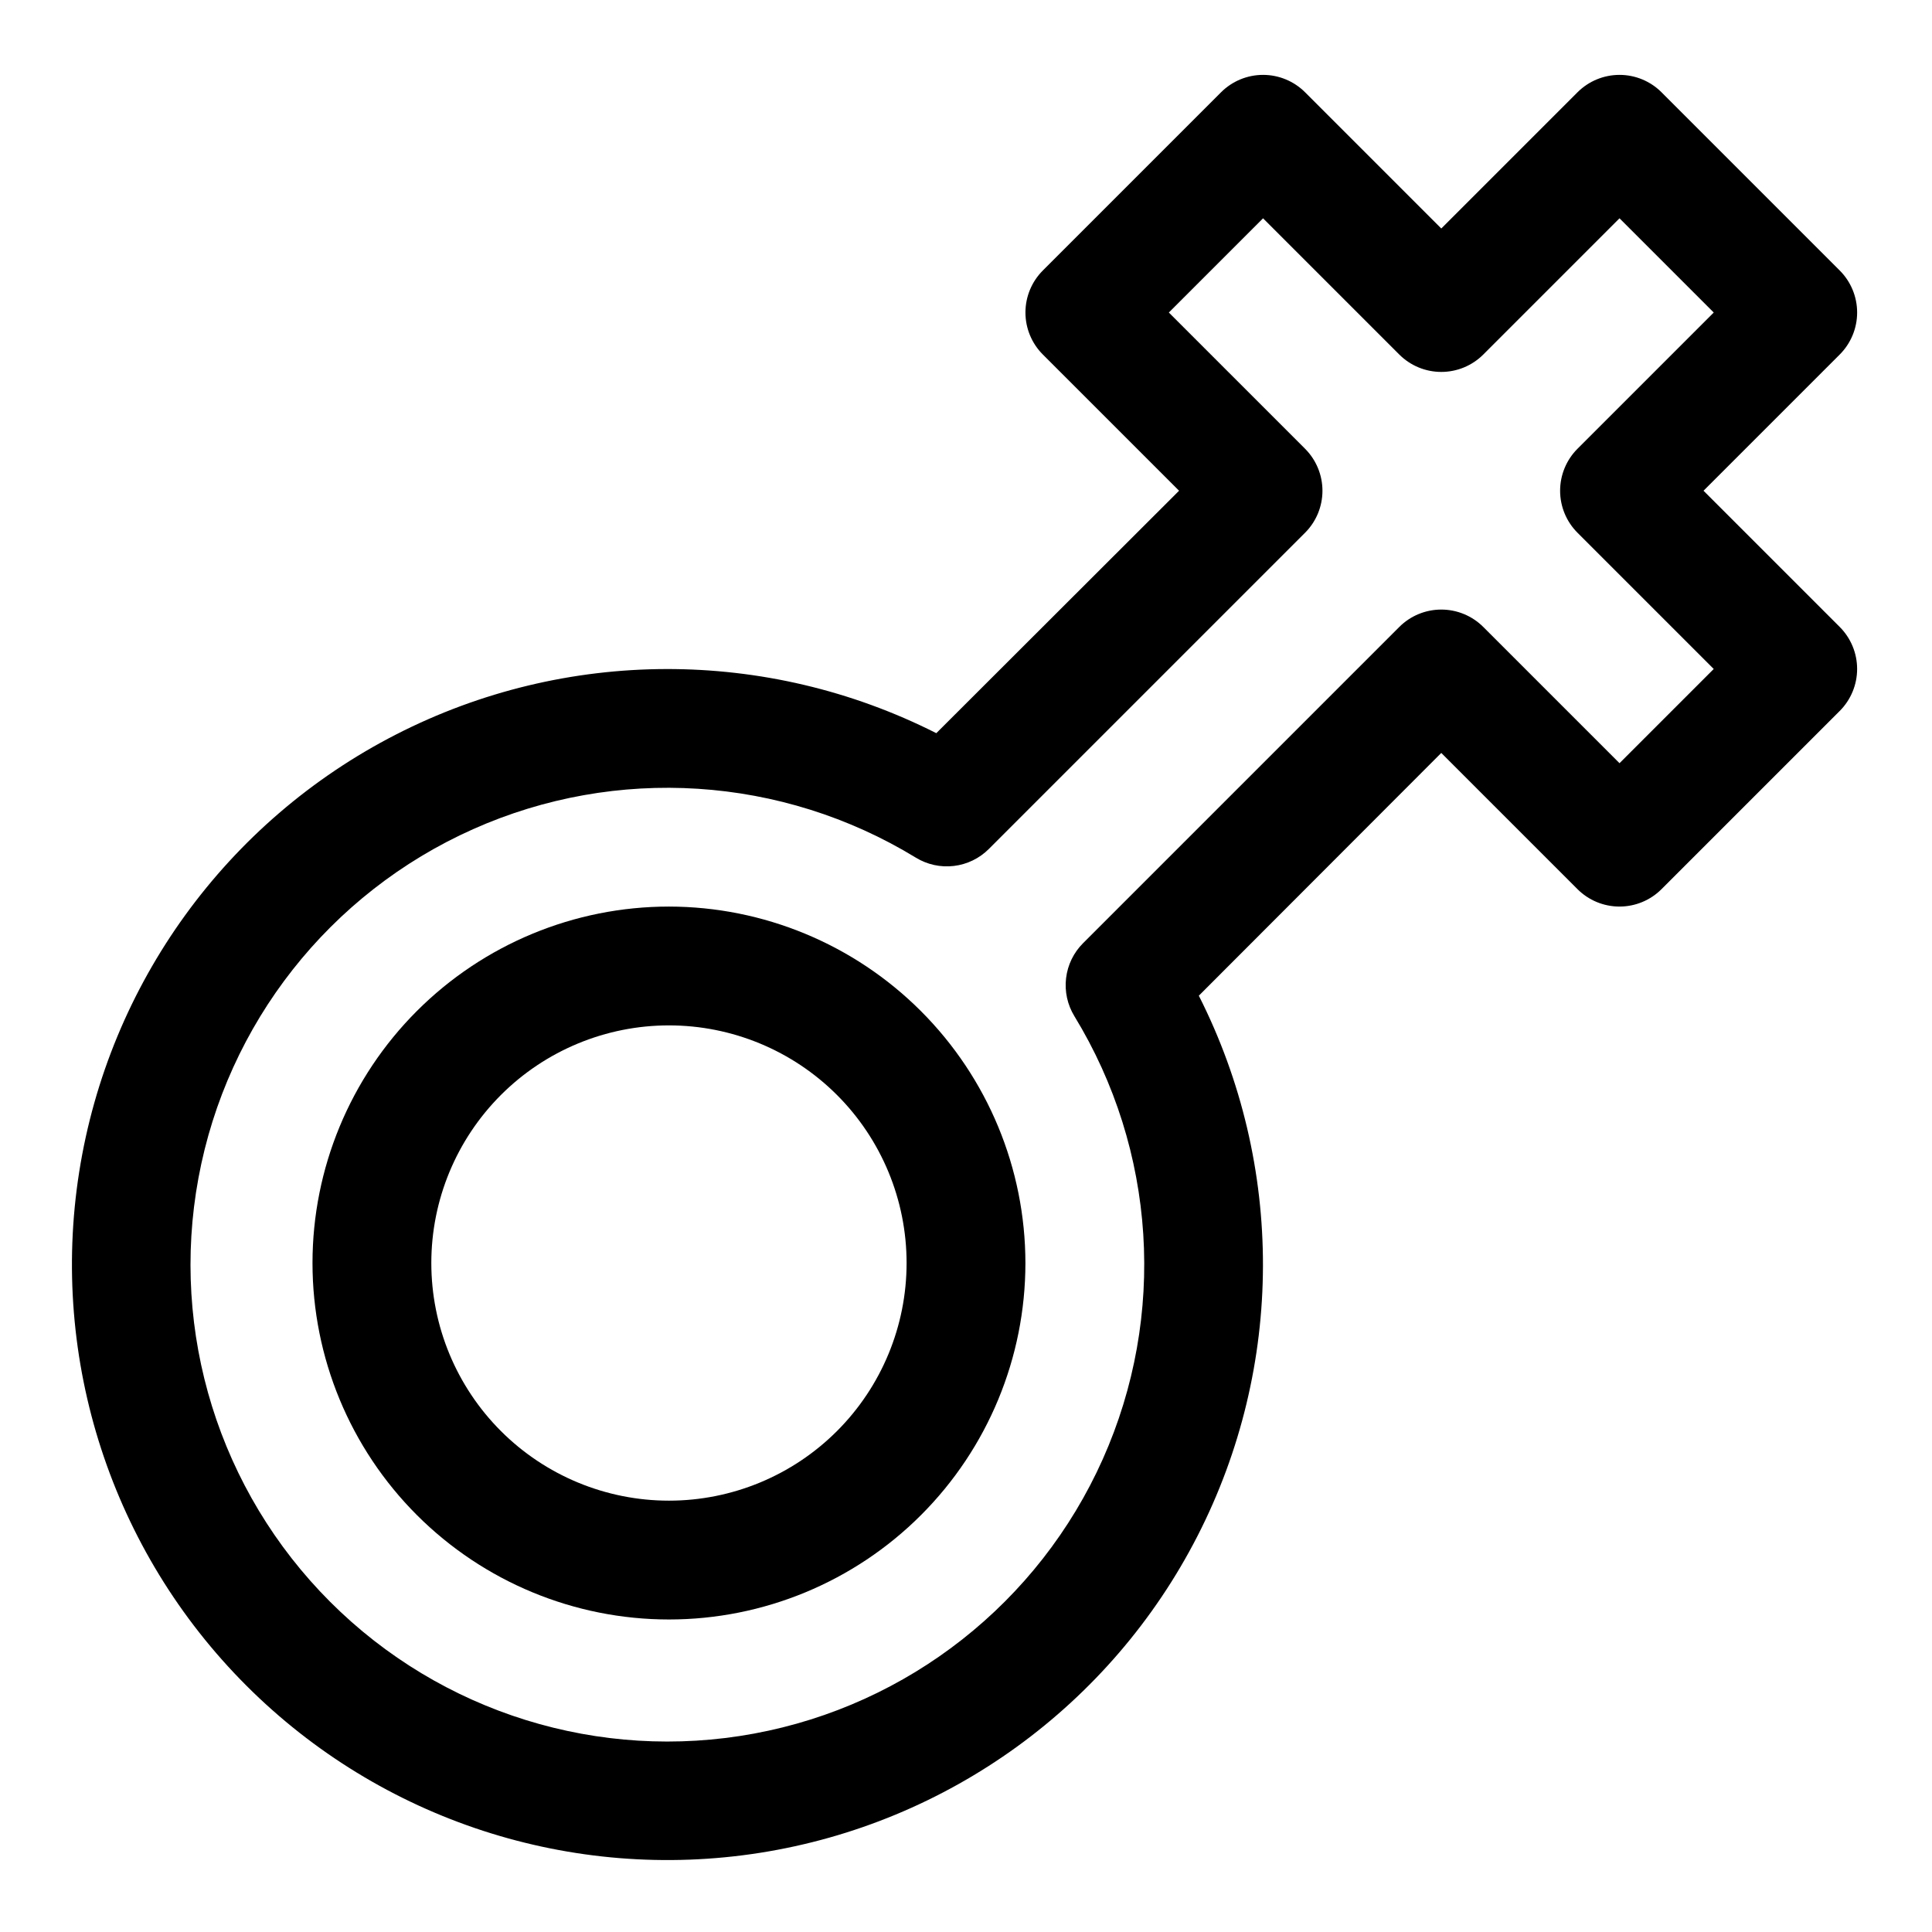
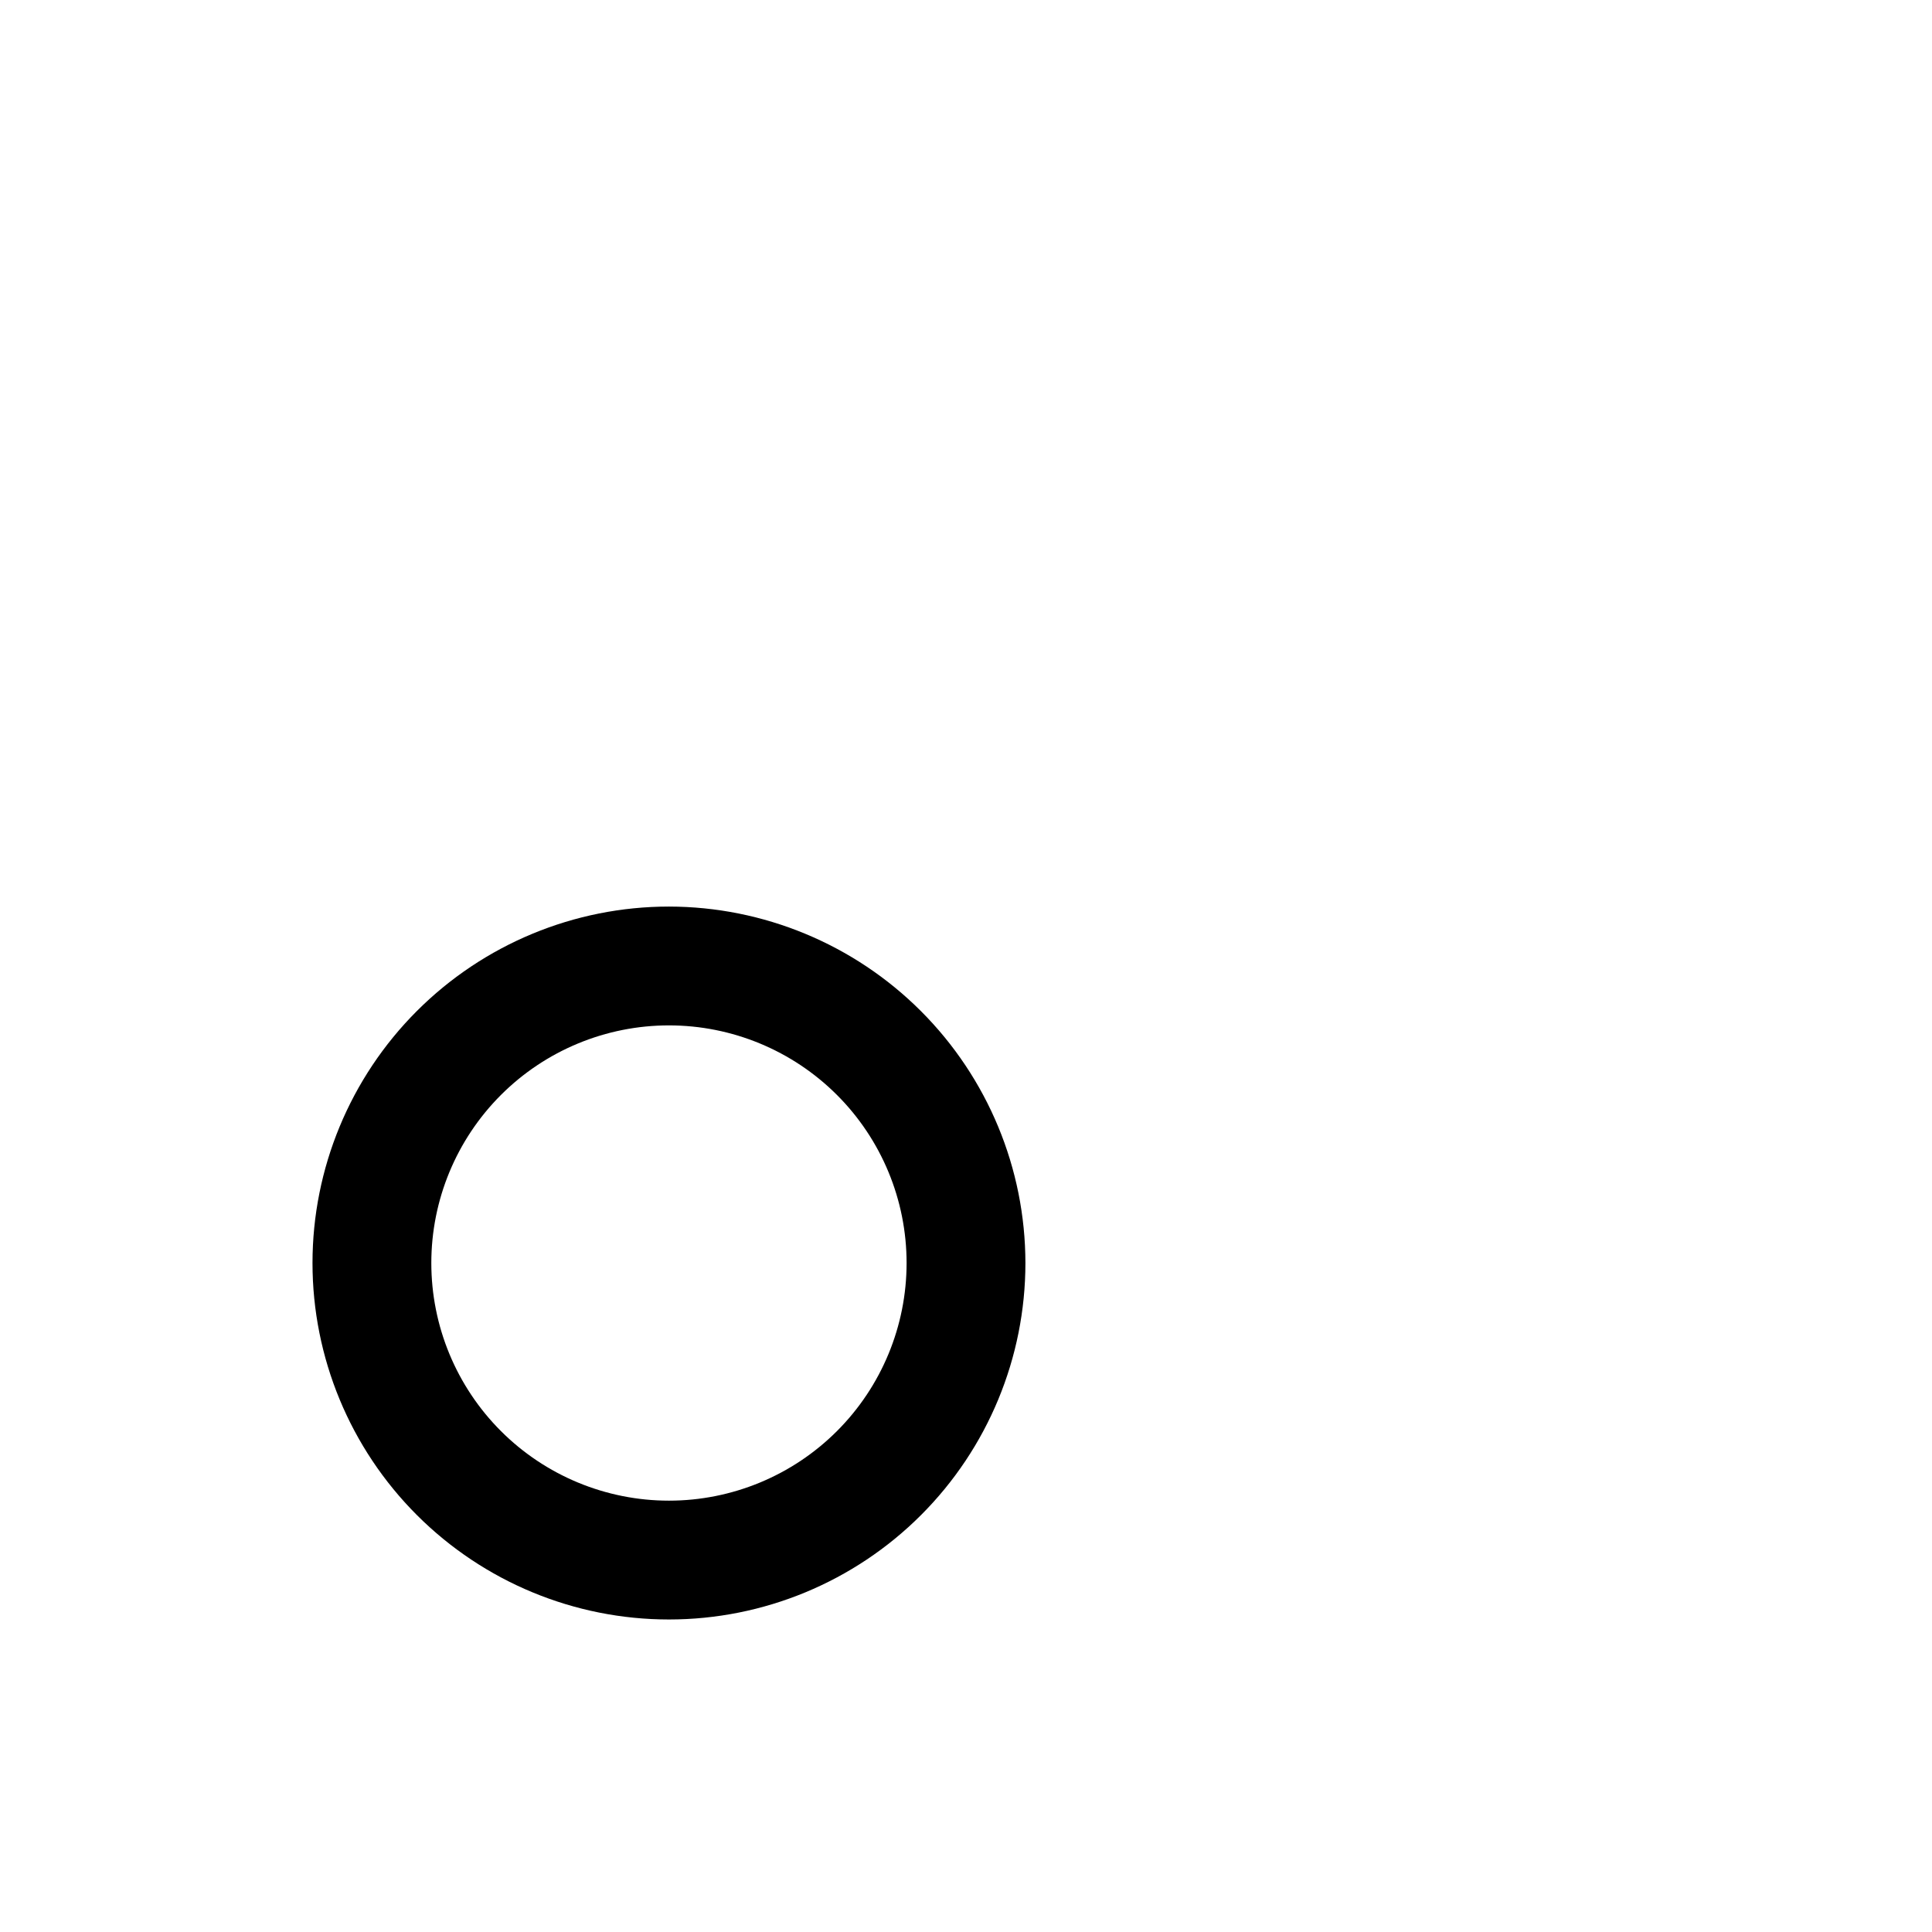
<svg xmlns="http://www.w3.org/2000/svg" fill="#000000" width="800px" height="800px" version="1.1" viewBox="144 144 512 512">
  <g>
    <path d="m321.28 384.25c-25.051 0-49.078 9.953-66.797 27.668-17.715 17.715-27.668 41.742-27.668 66.797s9.953 49.082 27.668 66.797c17.719 17.715 41.746 27.668 66.797 27.668 25.055 0 49.082-9.953 66.797-27.668 17.715-17.715 27.668-41.742 27.668-66.797-0.023-25.047-9.984-49.059-27.695-66.77-17.711-17.711-41.723-27.668-66.77-27.695zm0 157.44c-16.703 0-32.719-6.637-44.531-18.445-11.809-11.812-18.445-27.828-18.445-44.531s6.637-32.719 18.445-44.531c11.812-11.809 27.828-18.445 44.531-18.445s32.723 6.637 44.531 18.445c11.812 11.812 18.445 27.828 18.445 44.531s-6.633 32.719-18.445 44.531c-11.809 11.809-27.828 18.445-44.531 18.445z" />
-     <path d="m595.45 274.05 36.102-36.102c2.949-2.953 4.609-6.957 4.609-11.133 0-4.172-1.66-8.176-4.609-11.129l-47.234-47.234c-2.949-2.949-6.953-4.609-11.129-4.609-4.176 0-8.18 1.66-11.133 4.609l-36.102 36.102-36.098-36.102c-2.953-2.949-6.957-4.609-11.133-4.609s-8.18 1.66-11.133 4.609l-47.23 47.23v0.004c-2.953 2.953-4.609 6.957-4.609 11.129 0 4.176 1.656 8.18 4.609 11.133l36.102 36.102-64.332 64.25c-45.027-22.781-98.238-22.656-143.16 0.34-44.922 22.996-76.137 66.09-83.984 115.94-7.848 49.852 8.621 100.45 44.305 136.13 35.684 35.688 86.281 52.152 136.13 44.305 49.852-7.848 92.945-39.062 115.94-83.984s23.121-98.129 0.34-143.16l64.25-64.332 36.102 36.102c2.953 2.953 6.957 4.609 11.133 4.609 4.176 0 8.18-1.656 11.129-4.609l47.23-47.23h0.004c2.949-2.953 4.609-6.957 4.609-11.133 0-4.172-1.66-8.176-4.609-11.129zm-22.262 72.203-36.102-36.102c-2.953-2.953-6.957-4.609-11.133-4.609-4.172 0-8.176 1.656-11.129 4.609l-83.789 83.789c-2.504 2.496-4.094 5.762-4.512 9.273-0.422 3.508 0.355 7.059 2.195 10.074 21.68 35.504 24.496 79.402 7.535 117.39-16.961 37.98-51.527 65.188-92.434 72.746-40.906 7.559-82.91-5.5-112.32-34.914-29.414-29.414-42.469-71.418-34.91-112.32 7.555-40.906 34.762-75.473 72.746-92.434 37.98-16.961 81.879-14.141 117.38 7.535 3.016 1.844 6.566 2.617 10.074 2.195 3.512-0.418 6.777-2.008 9.273-4.508l83.793-83.793c2.949-2.949 4.609-6.953 4.609-11.129s-1.66-8.18-4.609-11.133l-36.102-36.102 24.969-24.969 36.102 36.102c2.953 2.953 6.957 4.609 11.129 4.609 4.176 0 8.18-1.656 11.133-4.609l36.102-36.102 24.969 24.969-36.102 36.102c-2.949 2.953-4.609 6.957-4.609 11.133s1.66 8.18 4.609 11.129l36.102 36.102z" />
  </g>
</svg>